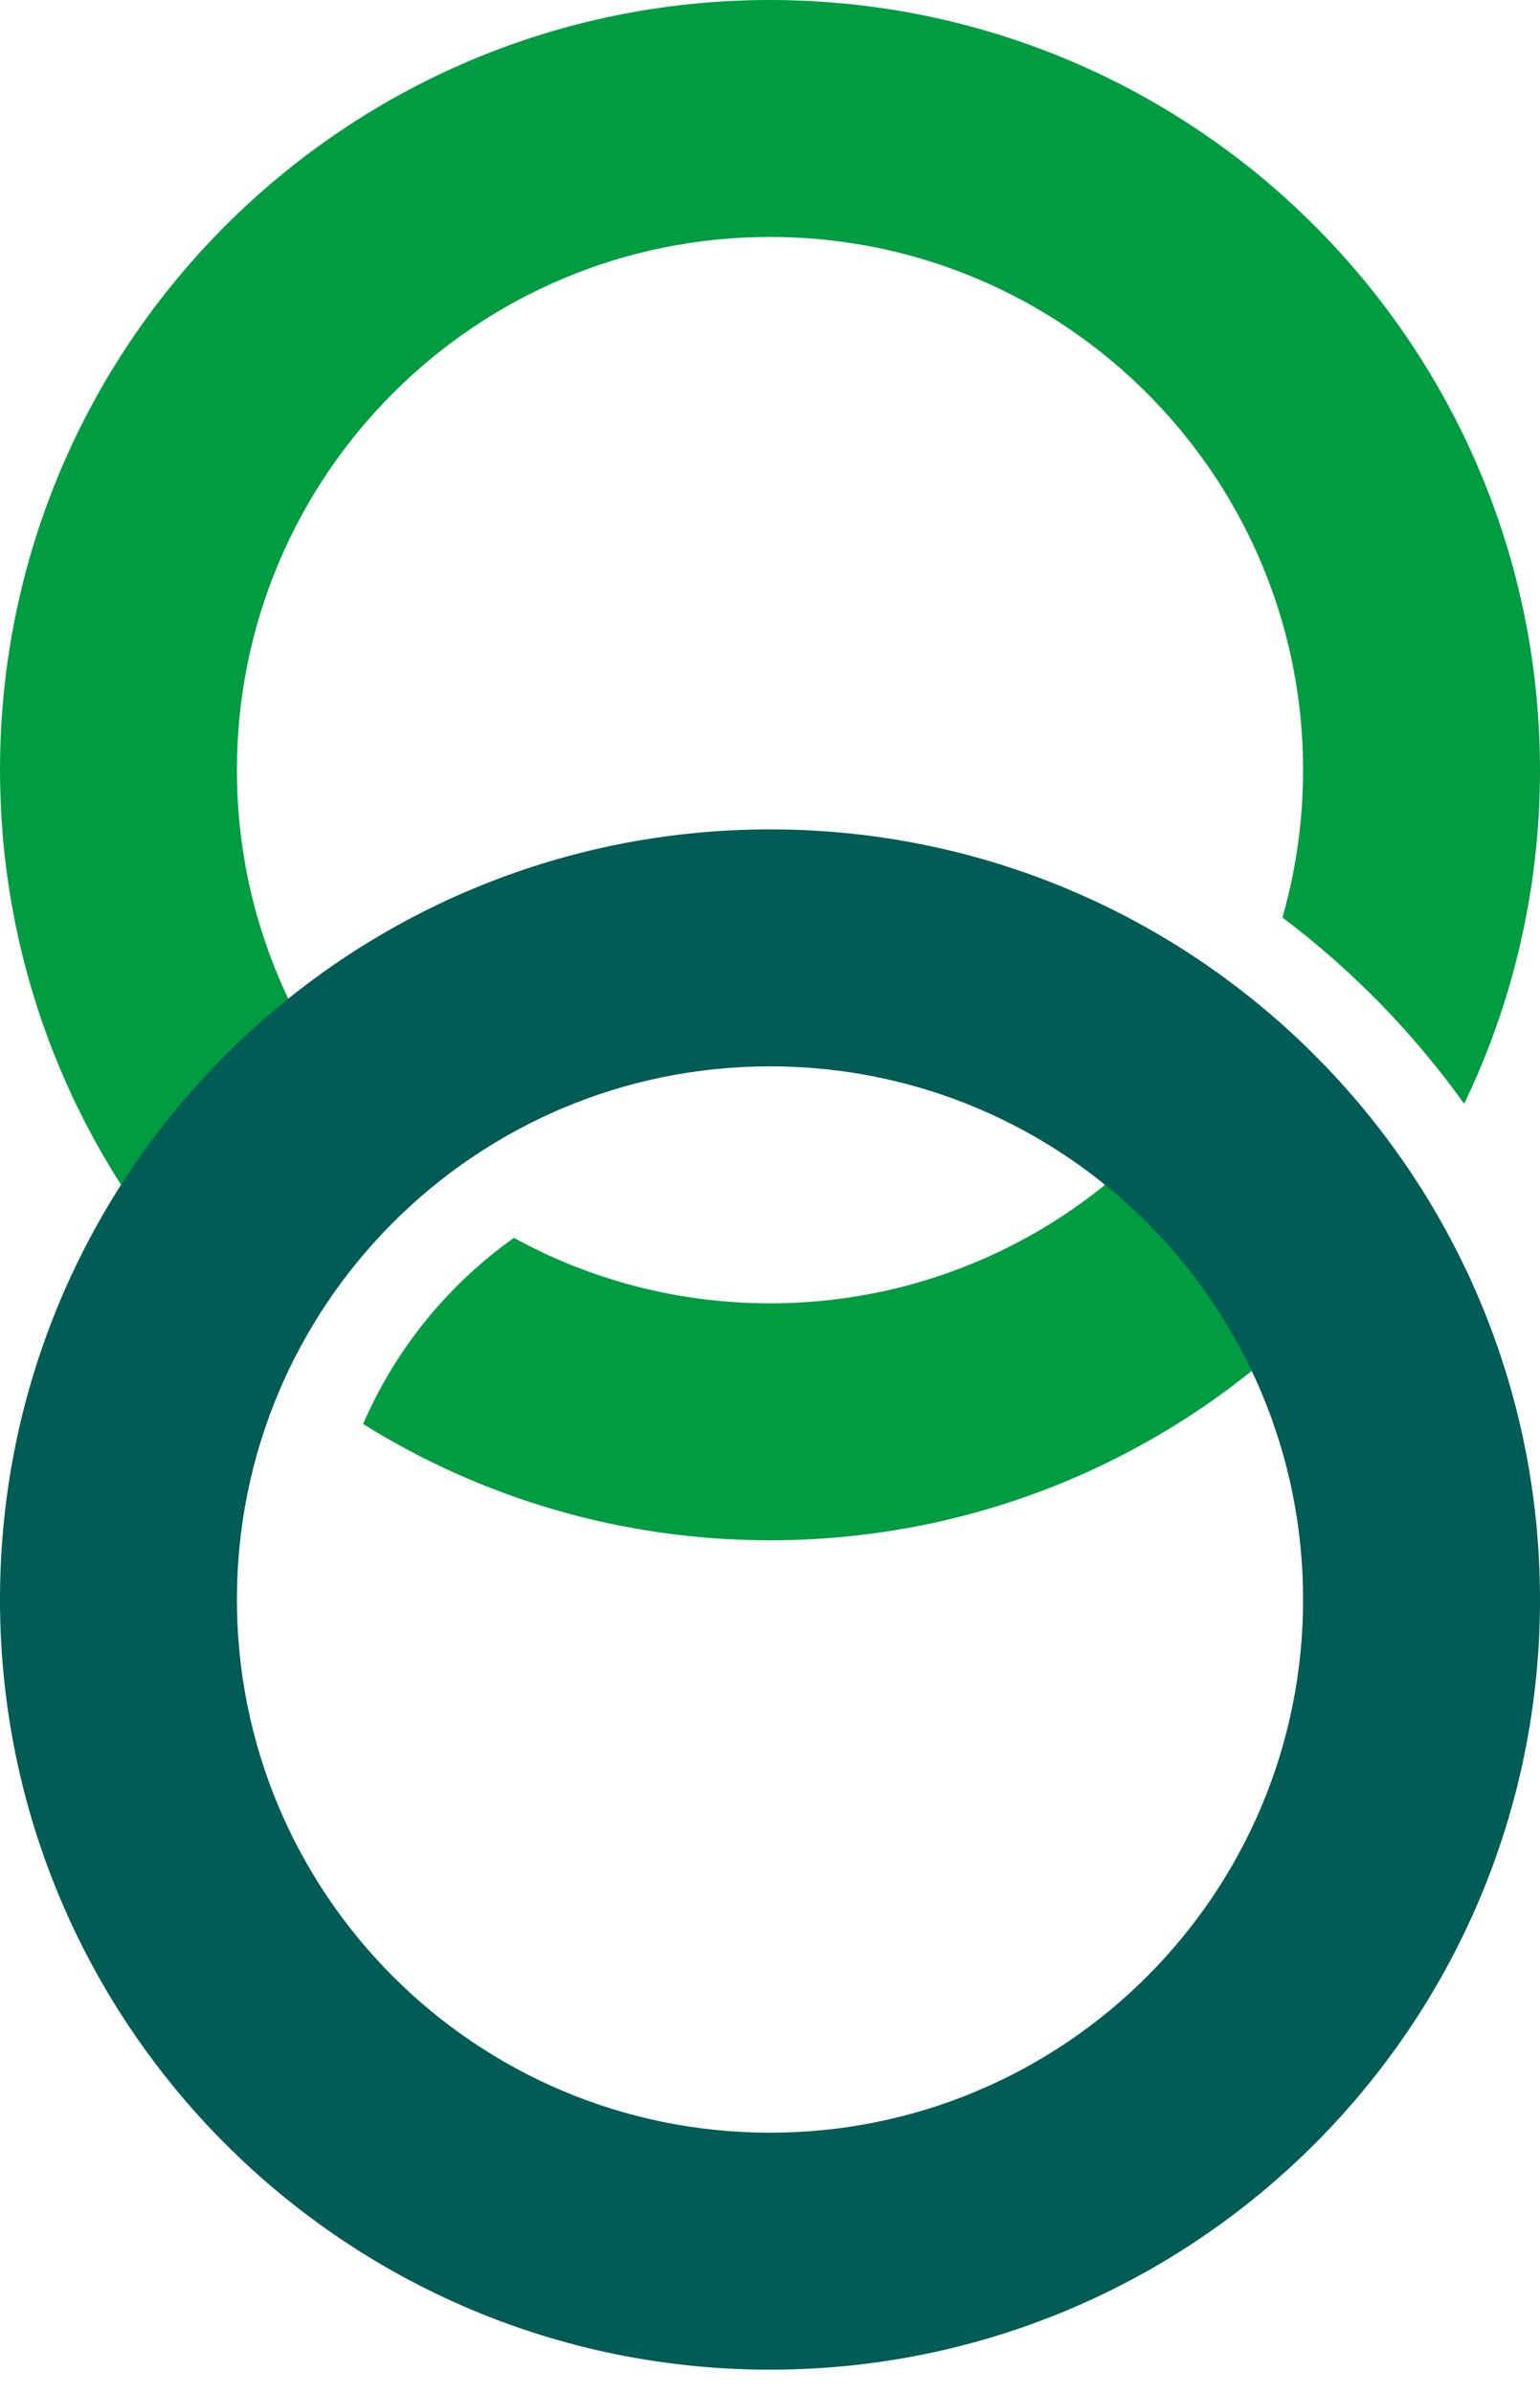
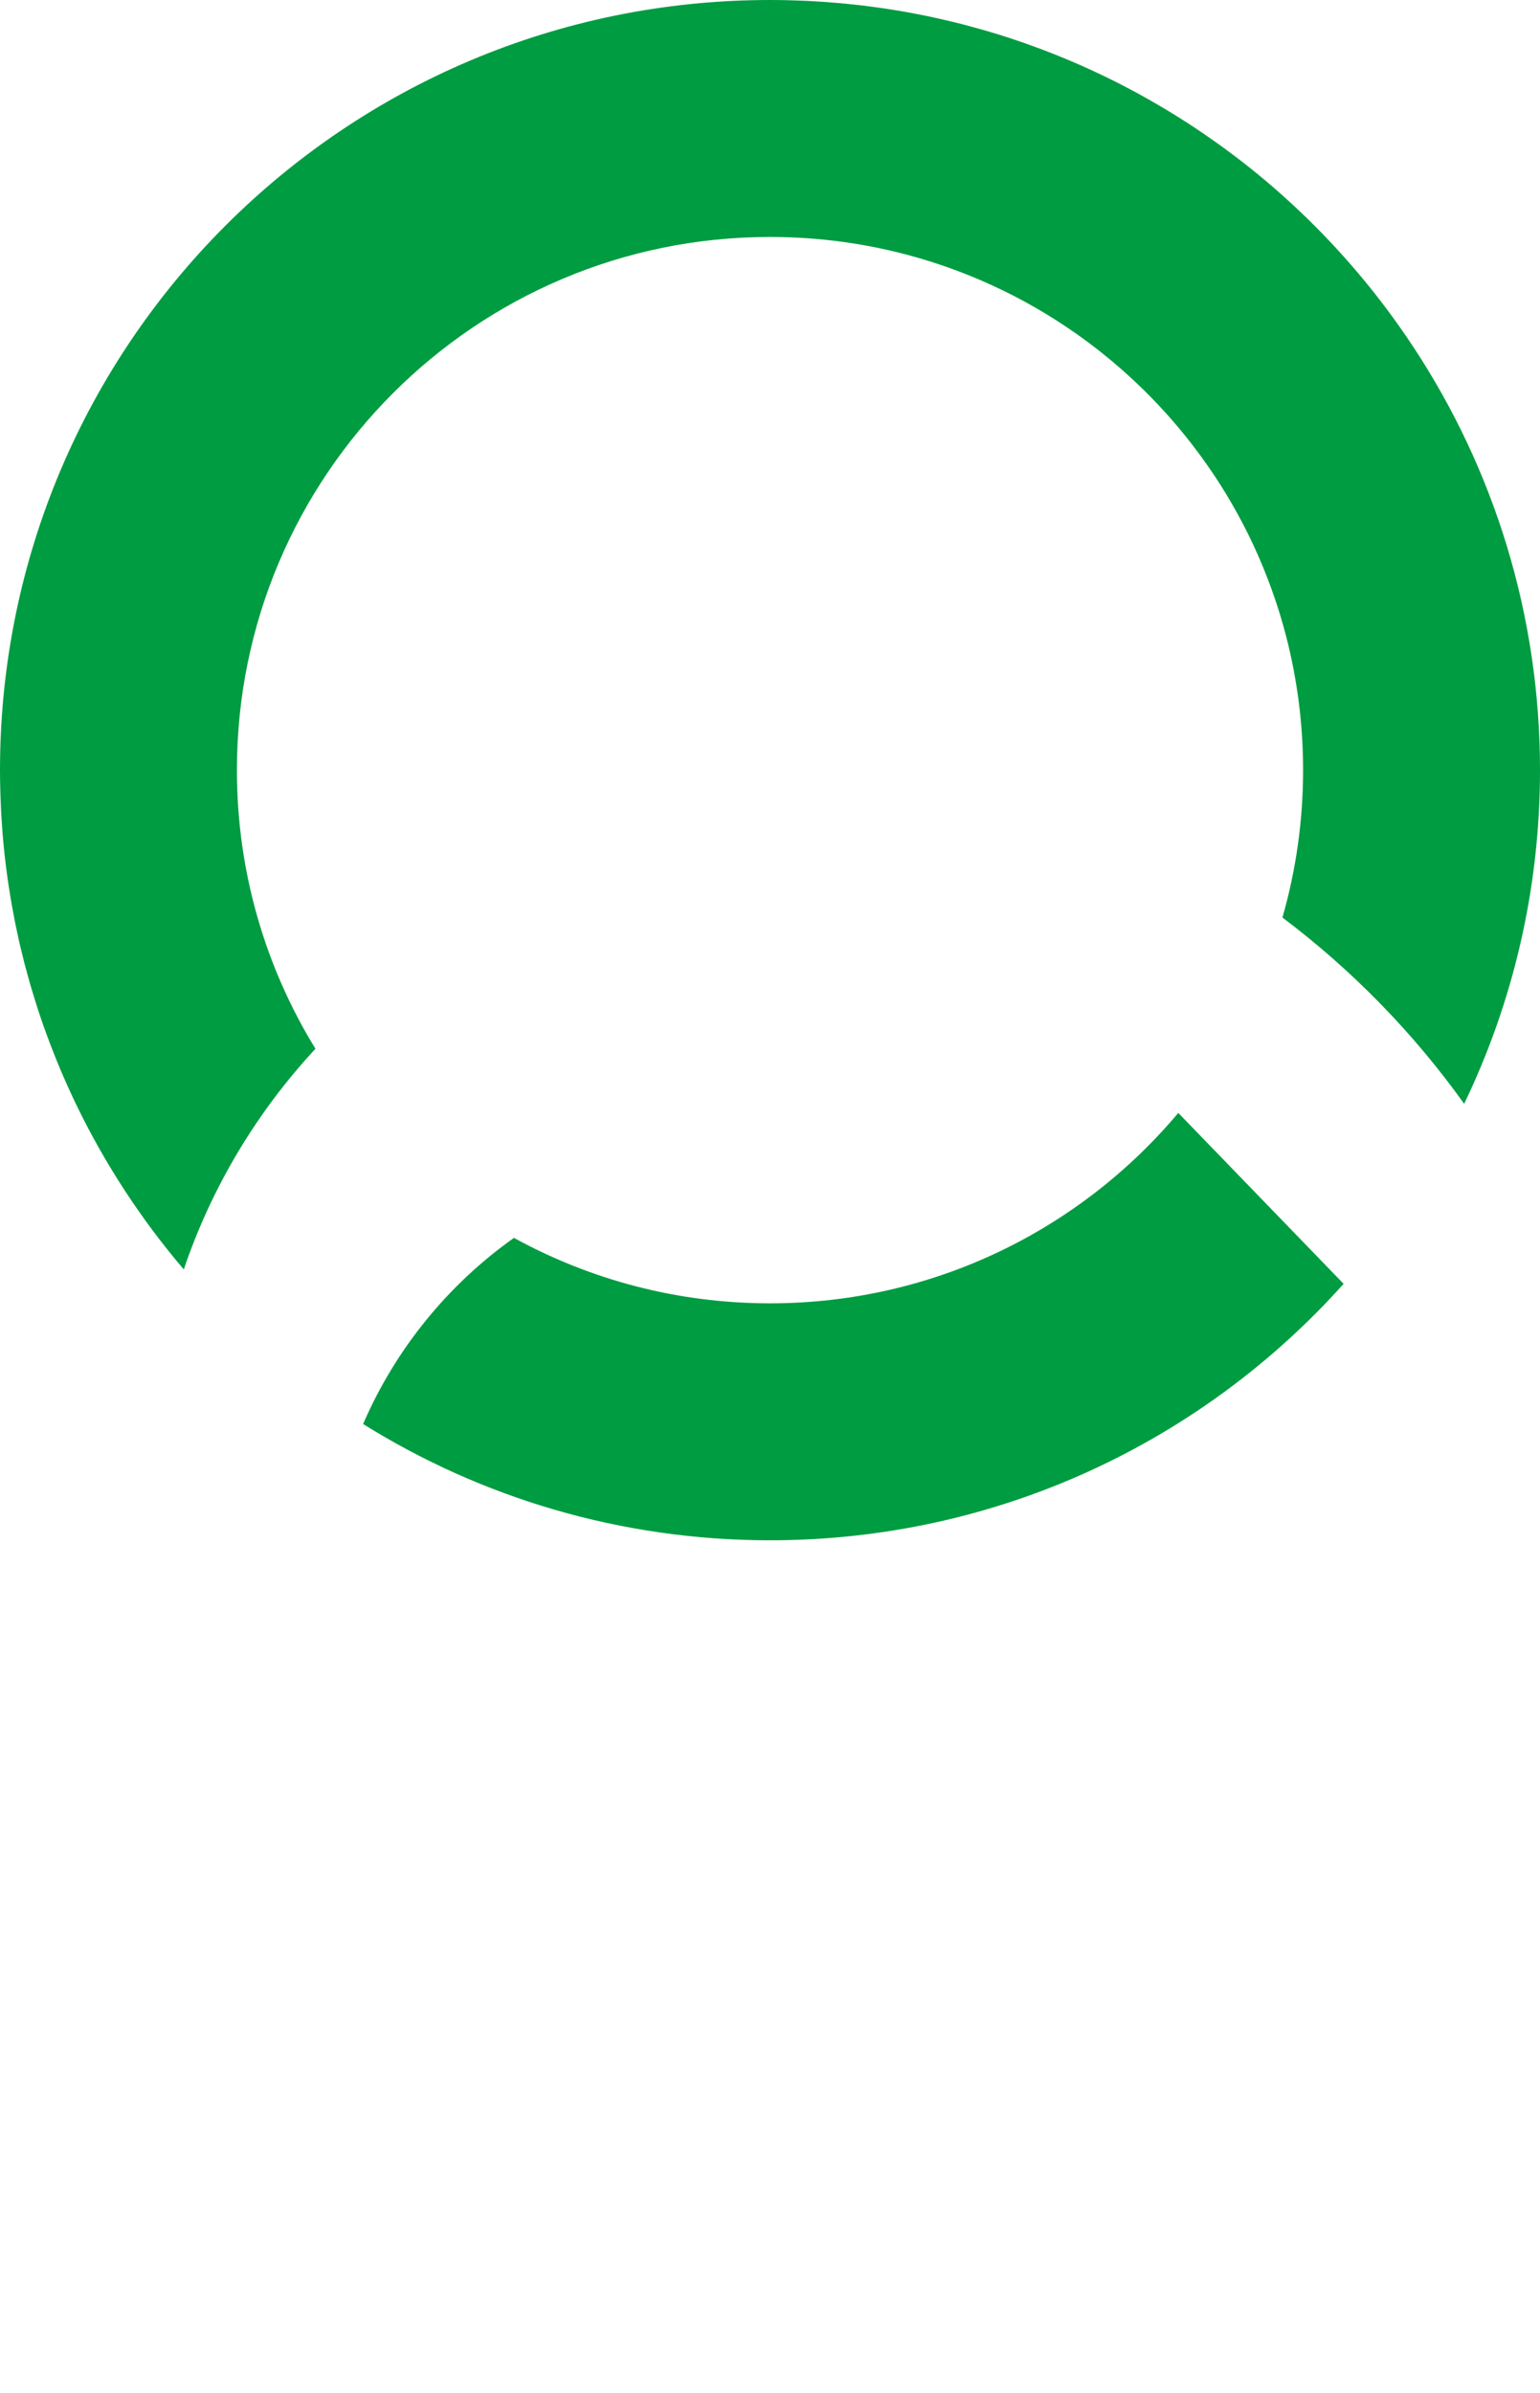
<svg xmlns="http://www.w3.org/2000/svg" width="56" height="87" viewBox="0 0 56 87" fill="none">
  <path d="M48.859 46.676C43.733 52.398 36.287 56 28 56C22.568 56 17.497 54.451 13.204 51.773C14.383 49.044 16.292 46.705 18.689 45.005C21.452 46.521 24.625 47.385 28 47.385C33.96 47.385 39.291 44.694 42.847 40.462L48.859 46.676ZM28 0C28.219 2.49651e-07 28.437 0.003 28.654 0.008C28.776 0.011 28.897 0.015 29.019 0.02C29.134 0.024 29.249 0.028 29.363 0.033C29.466 0.038 29.569 0.045 29.671 0.051C29.798 0.058 29.926 0.066 30.053 0.075C30.146 0.082 30.238 0.09 30.331 0.098C30.46 0.108 30.59 0.118 30.719 0.131C30.833 0.142 30.947 0.155 31.061 0.167C31.158 0.177 31.254 0.188 31.35 0.199C31.48 0.215 31.61 0.232 31.74 0.249C31.834 0.262 31.927 0.275 32.02 0.288C32.138 0.305 32.255 0.322 32.372 0.34C32.522 0.363 32.671 0.388 32.819 0.414C32.876 0.424 32.932 0.433 32.988 0.443C33.176 0.477 33.363 0.513 33.55 0.551C33.588 0.558 33.625 0.565 33.663 0.573C33.805 0.602 33.946 0.634 34.087 0.665C34.24 0.699 34.393 0.734 34.546 0.771C34.689 0.805 34.832 0.839 34.975 0.876C35.017 0.887 35.06 0.899 35.102 0.91C35.277 0.956 35.452 1.003 35.625 1.052C35.676 1.066 35.727 1.081 35.778 1.096C35.934 1.14 36.088 1.186 36.242 1.233C36.27 1.242 36.298 1.25 36.326 1.259L36.711 1.382C36.745 1.393 36.778 1.405 36.812 1.416C36.931 1.455 37.05 1.495 37.168 1.536C37.265 1.57 37.362 1.605 37.459 1.64C37.553 1.673 37.647 1.707 37.74 1.742C37.865 1.788 37.989 1.835 38.112 1.883C38.188 1.912 38.264 1.942 38.339 1.972C38.475 2.026 38.611 2.081 38.746 2.138C38.812 2.165 38.878 2.192 38.943 2.22C39.059 2.269 39.173 2.32 39.288 2.37C39.68 2.543 40.066 2.724 40.448 2.914C40.532 2.956 40.617 2.997 40.7 3.04C40.793 3.087 40.885 3.136 40.977 3.185C41.073 3.235 41.169 3.284 41.265 3.336C41.379 3.398 41.493 3.462 41.606 3.525C41.67 3.561 41.734 3.596 41.798 3.632C41.918 3.7 42.038 3.77 42.157 3.84C42.225 3.88 42.294 3.92 42.361 3.961C42.471 4.027 42.581 4.093 42.69 4.16C42.761 4.204 42.832 4.249 42.902 4.293C43.007 4.359 43.111 4.425 43.215 4.492C43.292 4.542 43.368 4.592 43.444 4.643C43.559 4.718 43.673 4.795 43.786 4.873C43.811 4.89 43.836 4.908 43.861 4.925C44.718 5.515 45.541 6.149 46.324 6.828L46.66 7.125C46.673 7.137 46.686 7.148 46.699 7.16C46.974 7.407 47.244 7.66 47.509 7.917C47.536 7.943 47.563 7.97 47.59 7.996C47.706 8.109 47.82 8.224 47.934 8.339C47.966 8.372 47.998 8.405 48.03 8.438C49.264 9.701 50.379 11.081 51.358 12.56C51.378 12.589 51.398 12.619 51.418 12.649C54.314 17.058 56 22.331 56 28C56 32.346 55.009 36.46 53.242 40.13C51.397 37.55 49.166 35.265 46.634 33.358C47.122 31.657 47.385 29.859 47.385 28C47.385 26.32 47.17 24.689 46.769 23.135C46.519 22.17 46.197 21.235 45.809 20.335C45.771 20.248 45.734 20.162 45.695 20.076C45.599 19.862 45.5 19.65 45.397 19.44C45.151 18.942 44.884 18.455 44.598 17.981C44.15 17.241 43.652 16.533 43.112 15.861C42.805 15.479 42.484 15.109 42.149 14.752C41.959 14.549 41.764 14.349 41.565 14.154C41.09 13.688 40.59 13.247 40.068 12.831C40.021 12.793 39.974 12.755 39.926 12.718C38.025 11.232 35.841 10.094 33.467 9.397C33.389 9.375 33.311 9.352 33.233 9.33C31.569 8.864 29.813 8.615 28 8.615C17.294 8.615 8.615 17.294 8.615 28C8.615 31.713 9.66 35.182 11.471 38.13C9.35 40.415 7.702 43.14 6.683 46.152C5.13 44.331 3.806 42.308 2.757 40.128V40.13C2.68 39.971 2.607 39.81 2.533 39.649C2.51 39.599 2.487 39.549 2.464 39.499C2.416 39.392 2.369 39.284 2.322 39.177C2.282 39.084 2.241 38.99 2.201 38.897C2.147 38.768 2.094 38.64 2.042 38.511C2.009 38.43 1.977 38.349 1.945 38.268C1.898 38.147 1.85 38.025 1.804 37.903C1.751 37.765 1.701 37.626 1.65 37.486C1.624 37.412 1.595 37.338 1.569 37.264C1.493 37.046 1.42 36.827 1.349 36.607C1.328 36.545 1.31 36.482 1.29 36.419C1.239 36.256 1.188 36.093 1.14 35.929C1.116 35.847 1.093 35.765 1.069 35.684C1.031 35.547 0.993 35.411 0.956 35.273C0.93 35.175 0.902 35.076 0.877 34.977C0.834 34.808 0.793 34.639 0.753 34.47C0.734 34.388 0.714 34.306 0.695 34.224C0.65 34.024 0.607 33.823 0.565 33.621C0.55 33.544 0.535 33.467 0.52 33.39C0.488 33.23 0.458 33.071 0.43 32.91C0.412 32.809 0.396 32.709 0.379 32.607C0.358 32.483 0.338 32.358 0.319 32.233C0.302 32.122 0.285 32.01 0.27 31.898C0.205 31.436 0.152 30.971 0.11 30.502C0.102 30.409 0.095 30.317 0.088 30.224C0.075 30.065 0.065 29.906 0.055 29.746C0.049 29.66 0.045 29.574 0.04 29.488C0.031 29.322 0.024 29.155 0.019 28.987C0.015 28.889 0.012 28.791 0.01 28.693C0.004 28.463 2.9215e-08 28.232 0 28C0 12.536 12.536 0 28 0Z" fill="#009C41" />
-   <path fill-rule="evenodd" clip-rule="evenodd" d="M28 30.154C43.464 30.154 56 42.69 56 58.154C56 73.618 43.464 86.154 28 86.154C12.536 86.154 0 73.618 0 58.154C0 42.69 12.536 30.154 28 30.154ZM28 38.769C17.294 38.769 8.615 47.448 8.615 58.154C8.615 68.86 17.294 77.538 28 77.538C38.706 77.538 47.385 68.86 47.385 58.154C47.385 47.448 38.706 38.769 28 38.769Z" fill="#005C55" />
</svg>